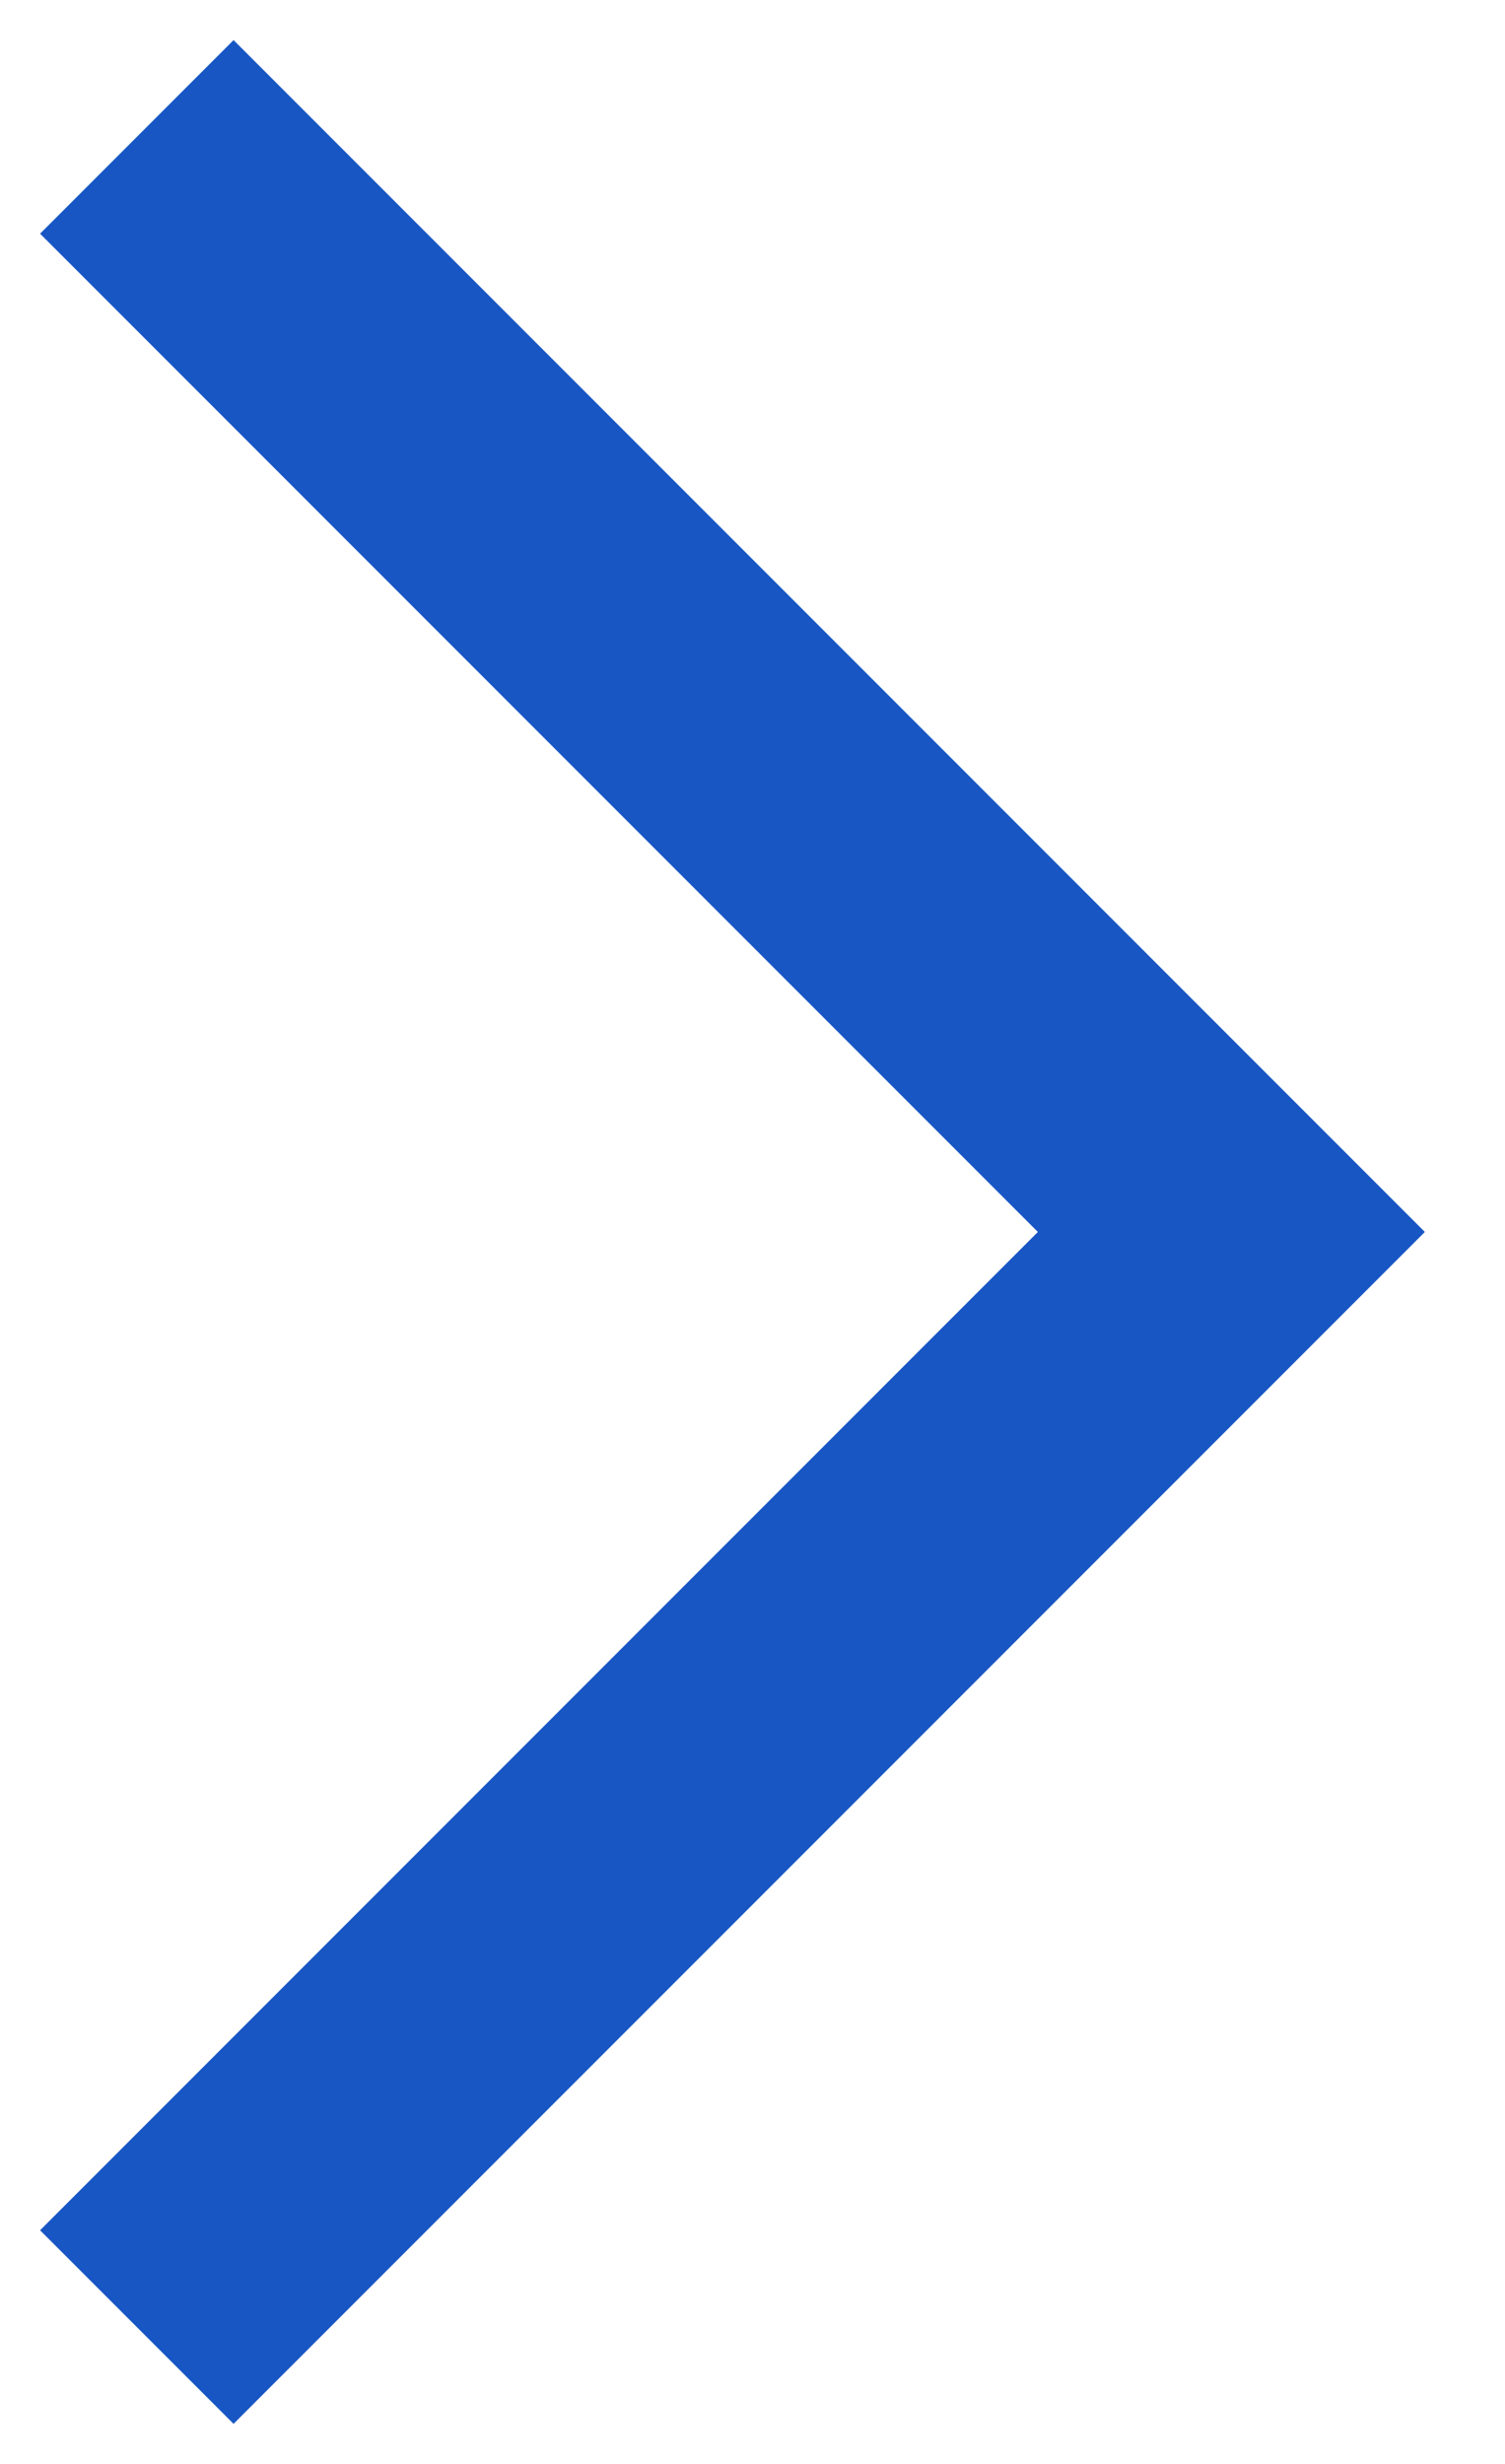
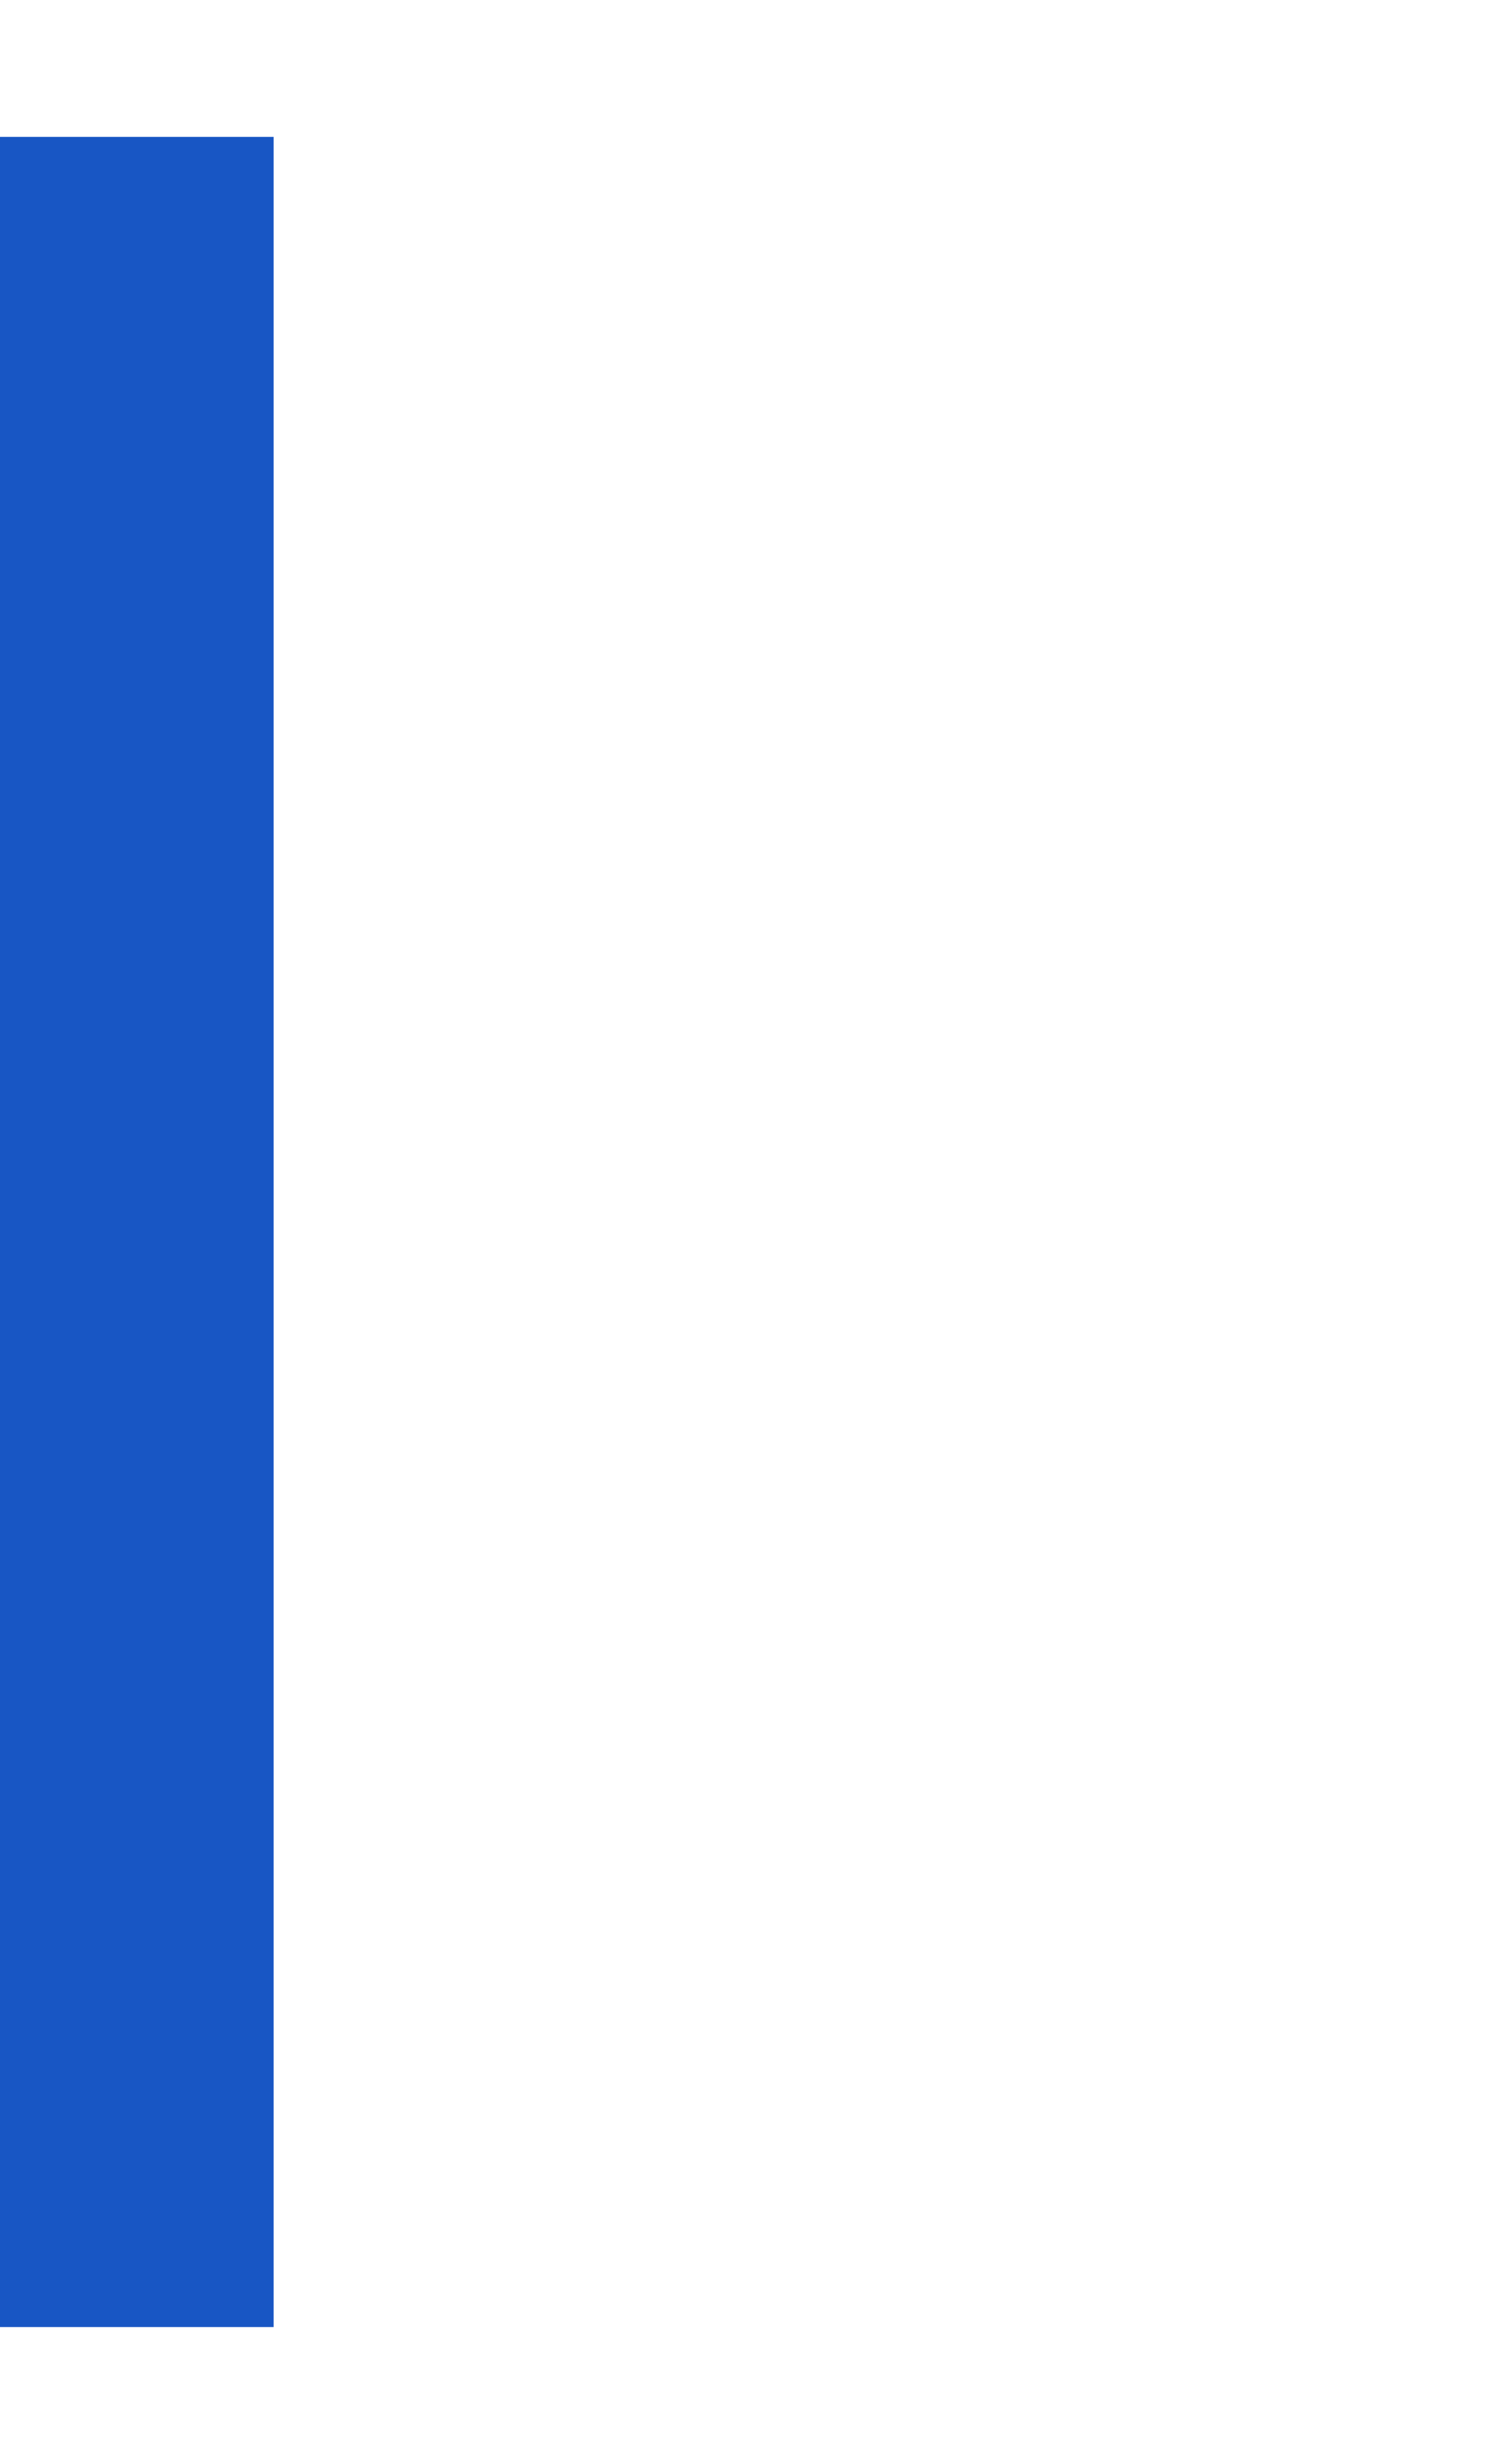
<svg xmlns="http://www.w3.org/2000/svg" width="11" height="18" viewBox="0 0 11 18" fill="none">
-   <path d="M1 17L9 9L1 1" stroke="#1856C4" stroke-width="2" />
+   <path d="M1 17L1 1" stroke="#1856C4" stroke-width="2" />
</svg>